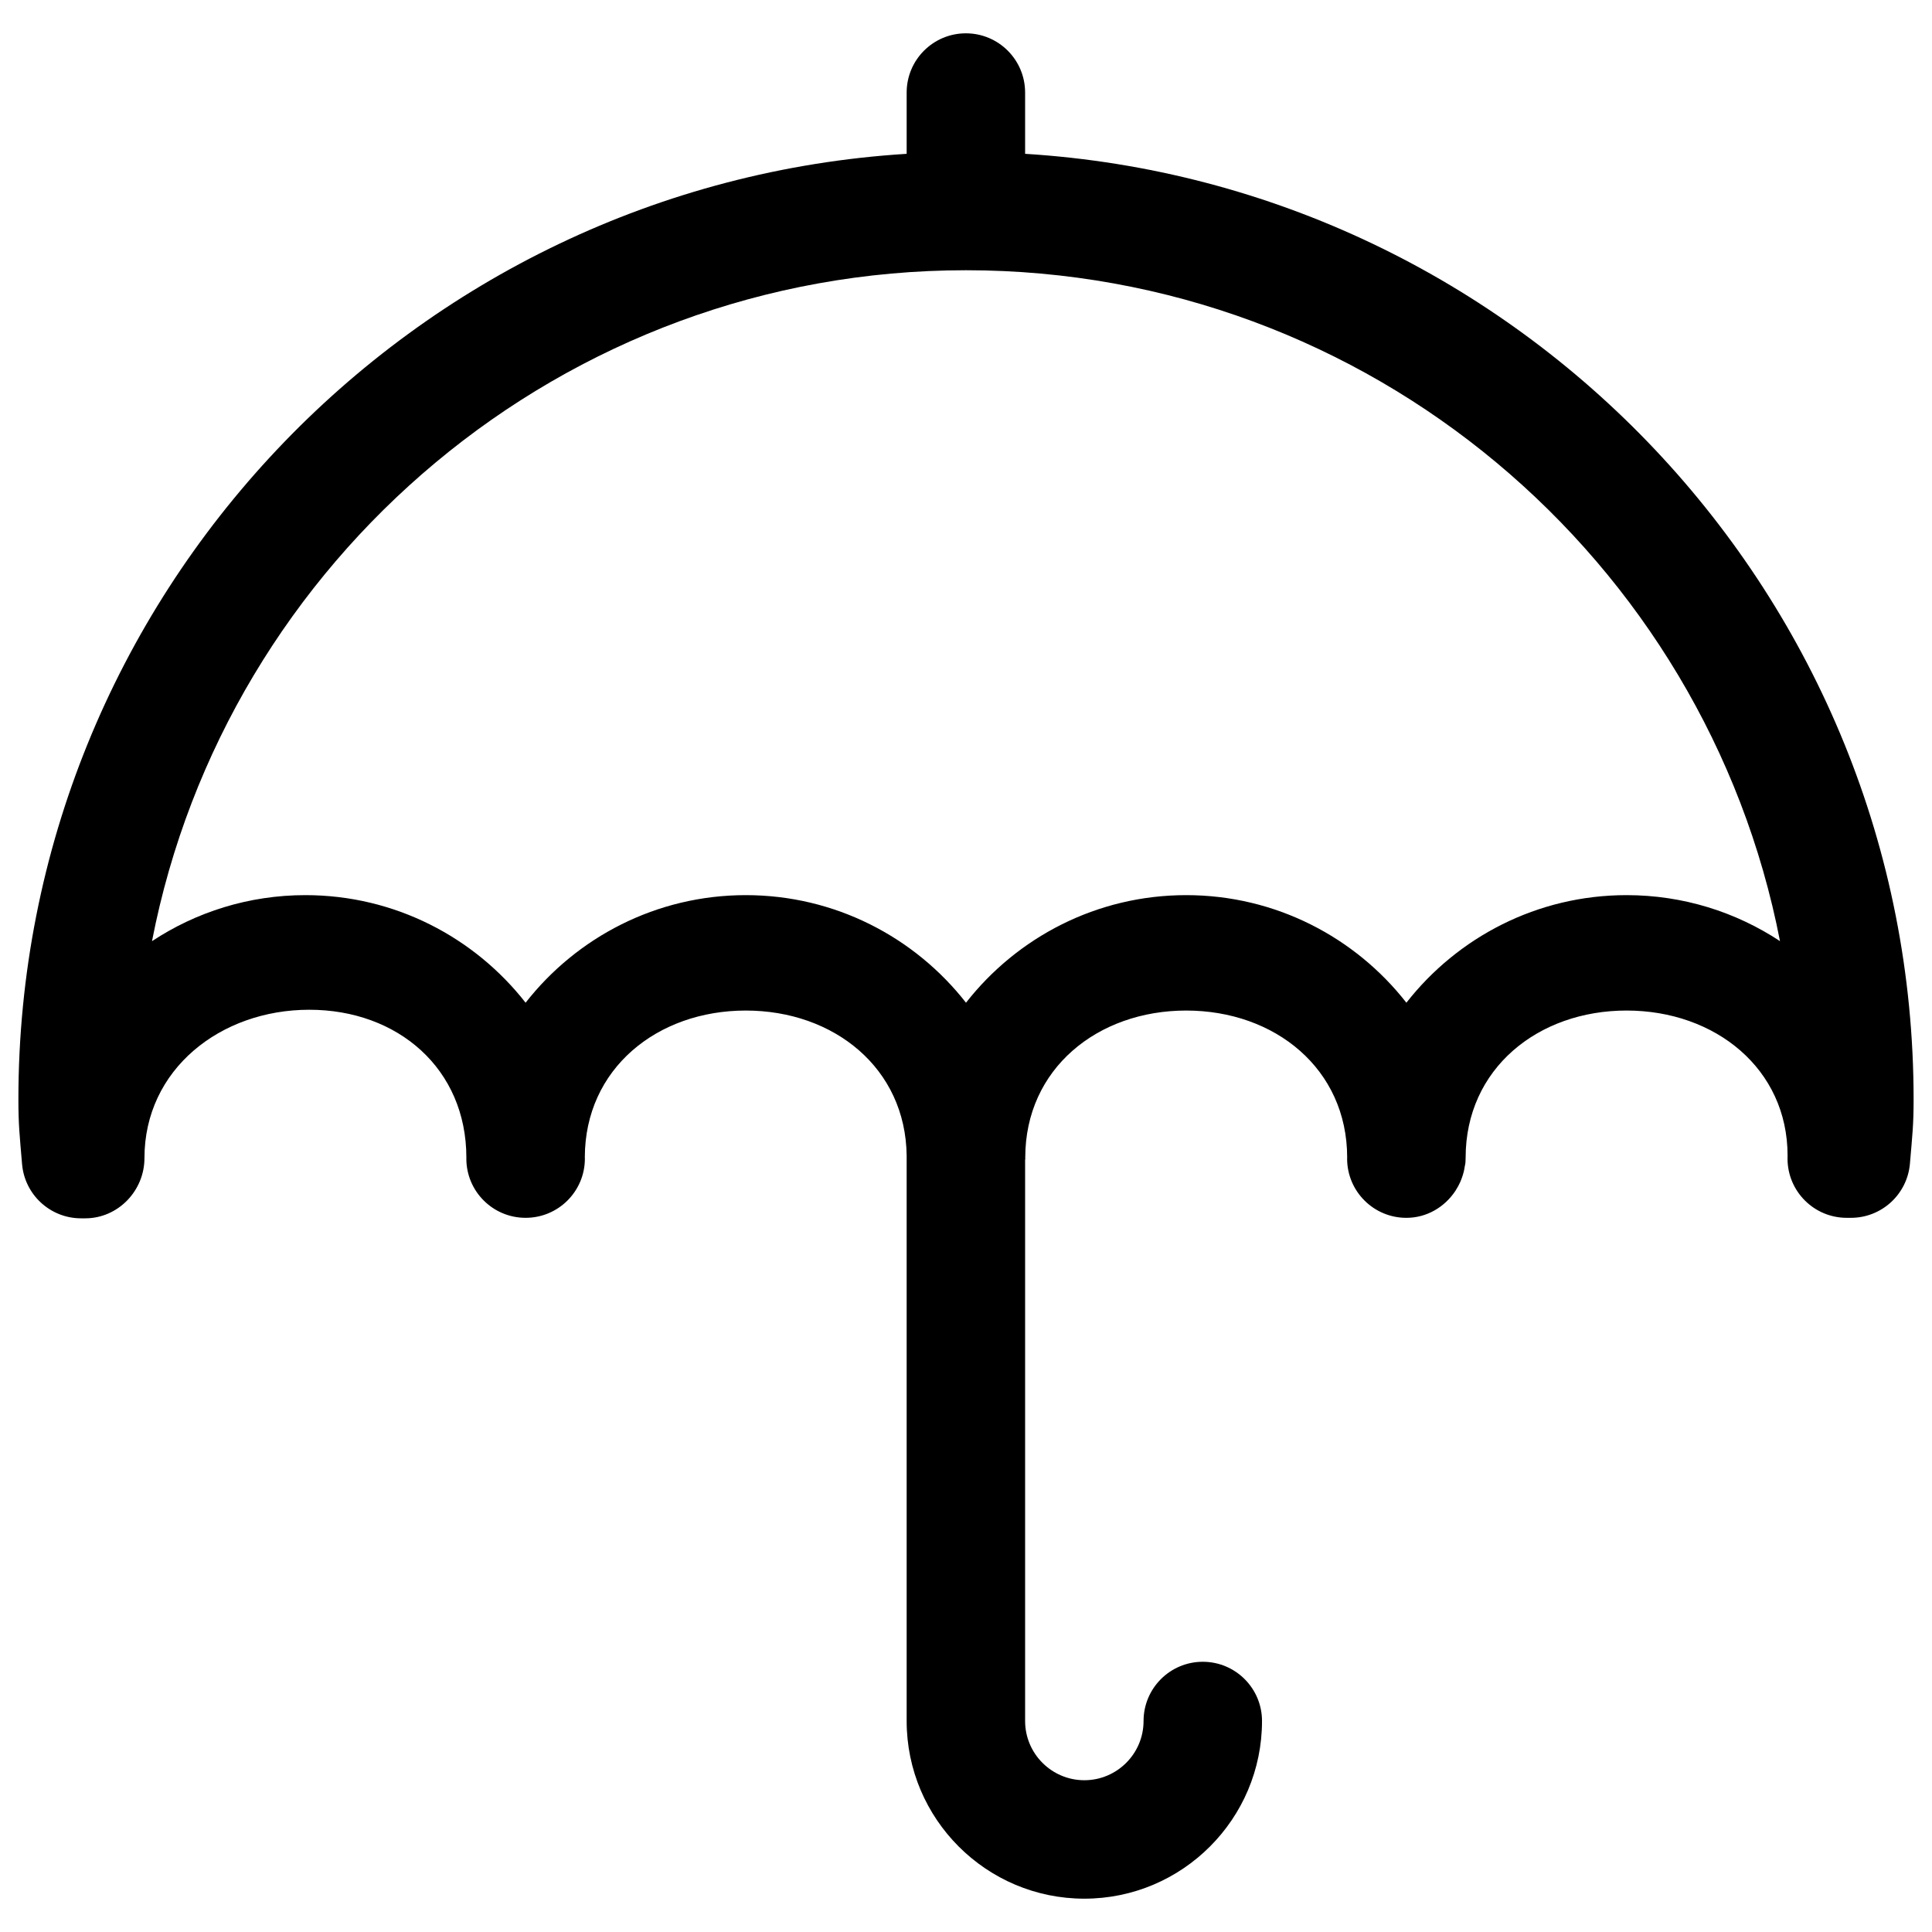
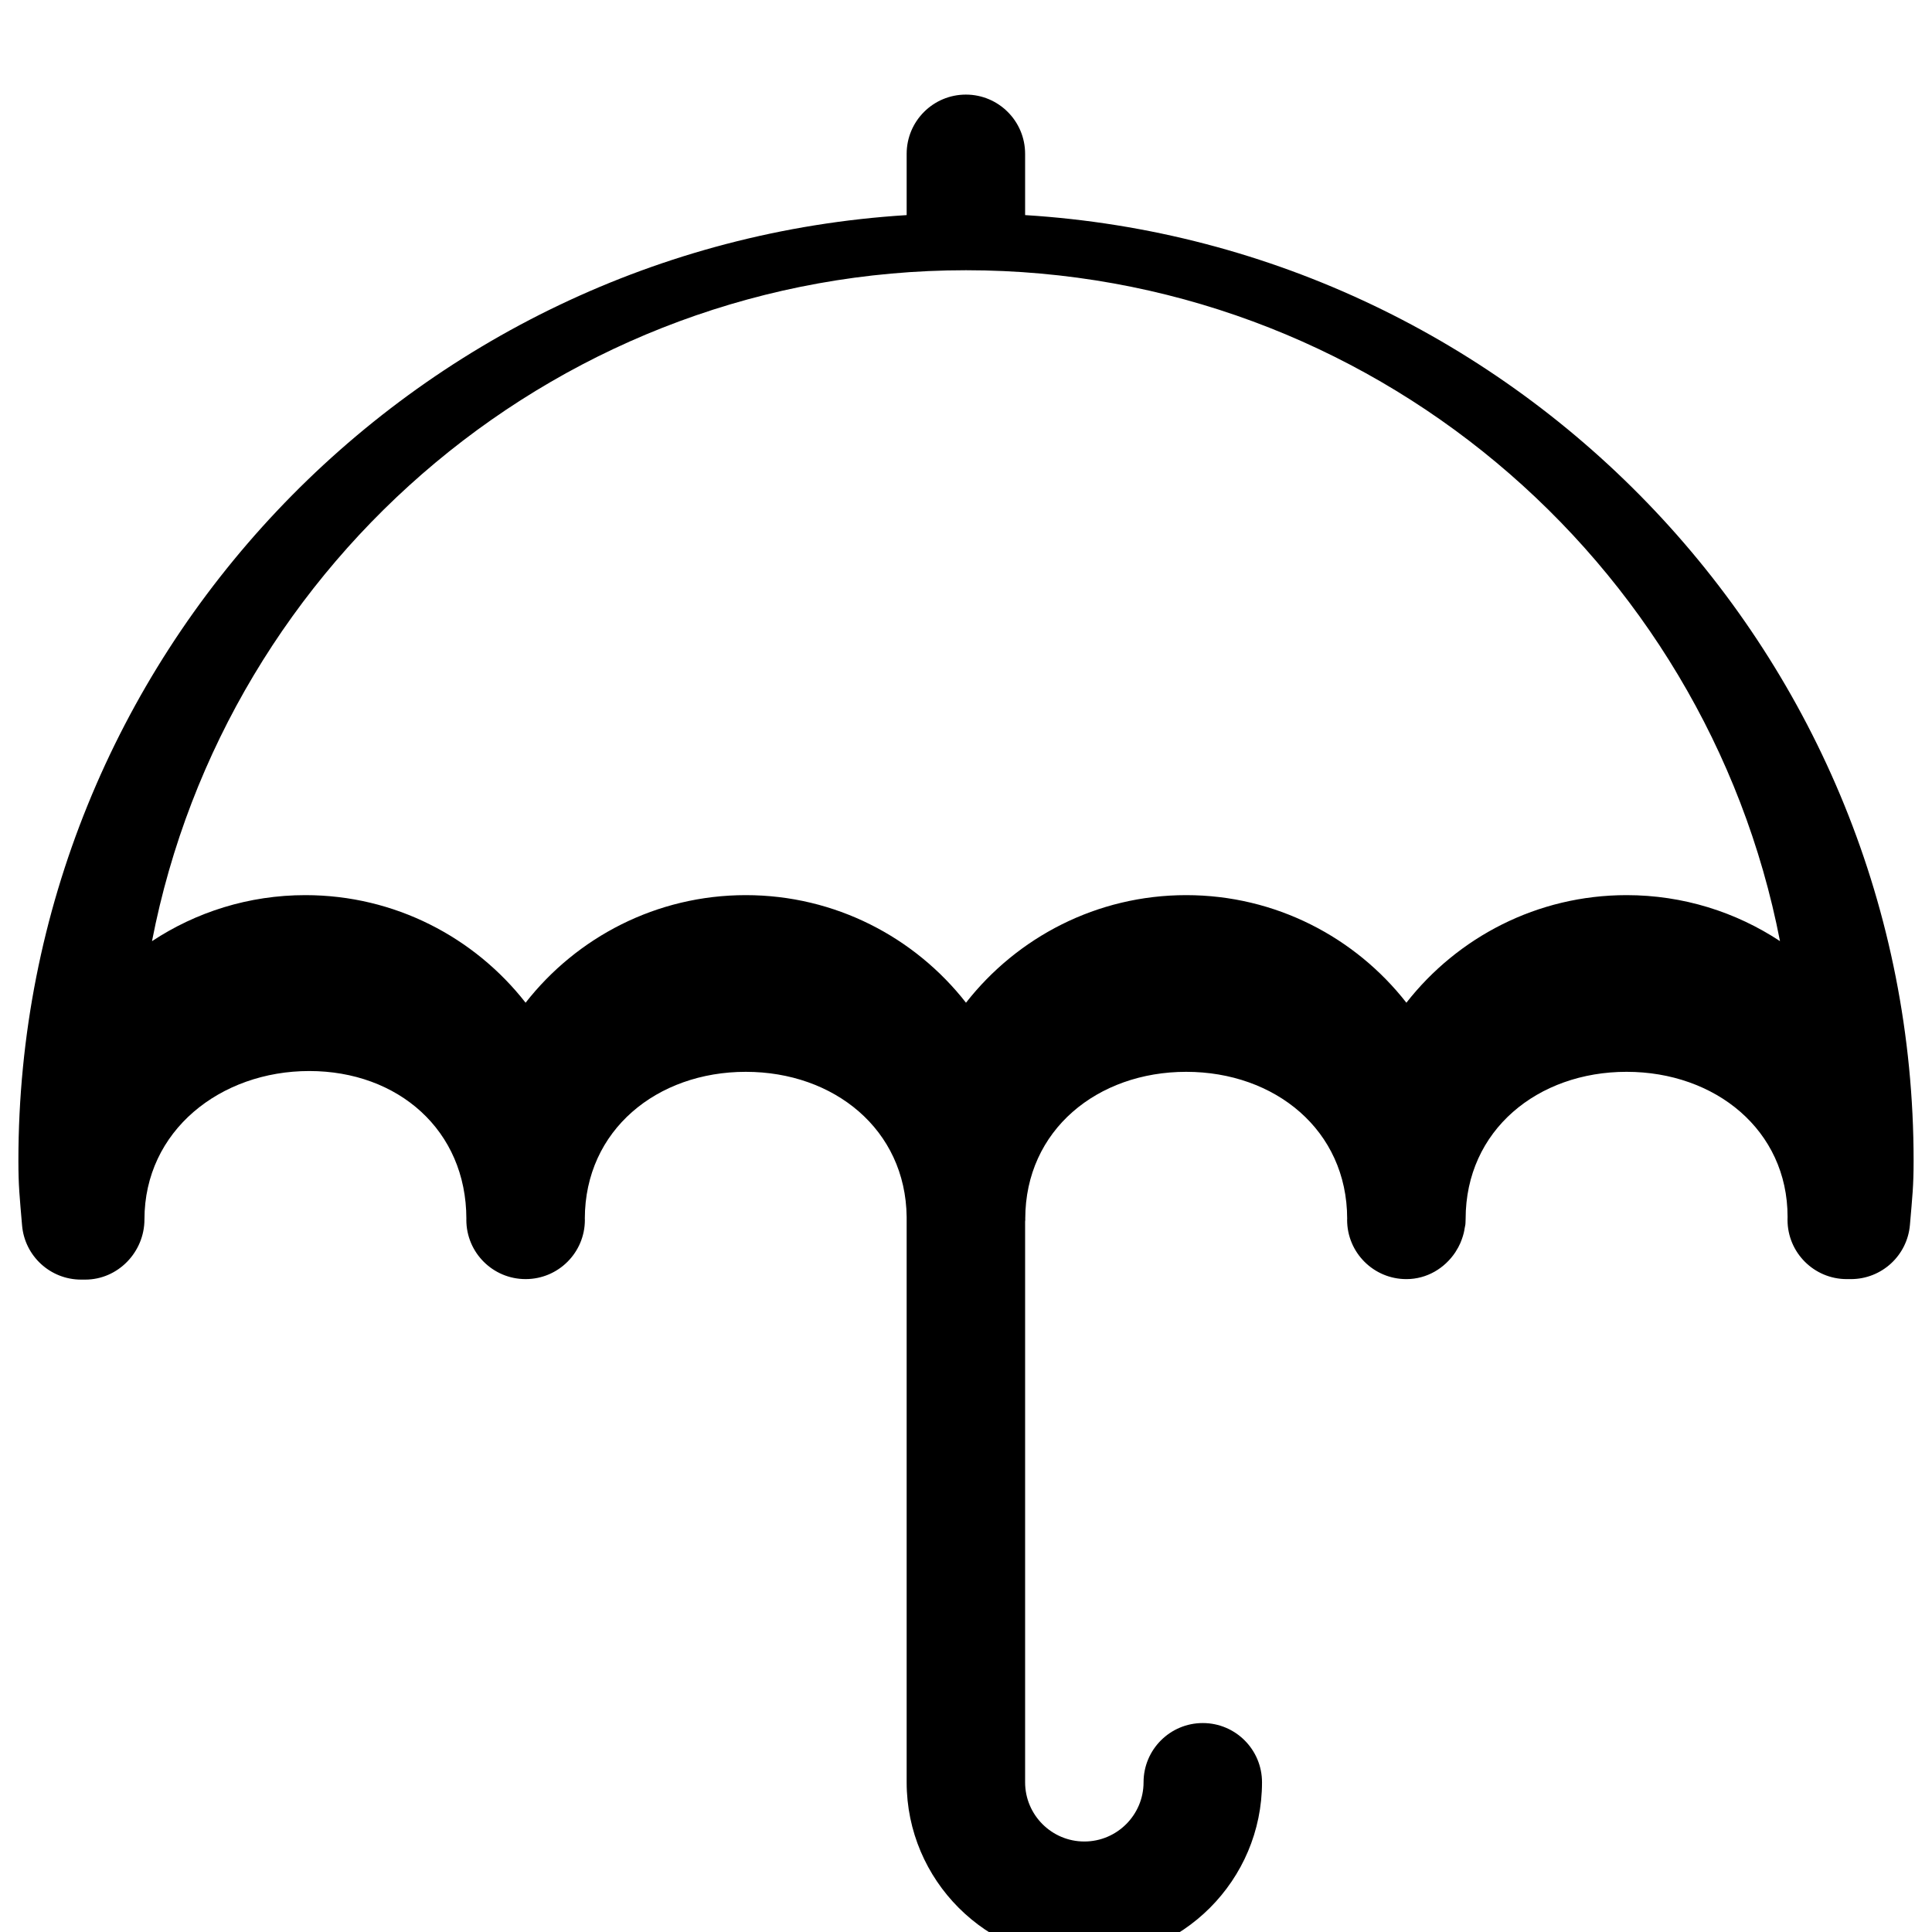
<svg xmlns="http://www.w3.org/2000/svg" viewBox="0 0 512 512">
-   <path d="M271.665 40.765v-16.239c0-8.668-7.028-15.695-15.695-15.695s-15.695 7.028-15.695 15.695v16.239c-131.165 8.155-235.398 117.401-235.398 250.584 0 6.767.322 9.453.973 17.159.698 8.124 7.487 14.362 15.642 14.362h1.103c8.668 0 15.687-7.288 15.687-15.956 0-23.52 20.156-39.319 43.675-39.319 23.512 0 41.621 15.657 41.637 39.165l-.008.28c0 8.668 7.028 15.695 15.695 15.695h.024c8.667 0 15.695-7.028 15.695-15.695l-.016-.33c.038-23.486 19.159-38.904 42.656-38.904 23.351 0 42.365 15.231 42.634 38.467v149.81c0 25.965 21.121 47.086 47.086 47.086s47.086-21.121 47.086-47.086c0-8.668-7.028-15.695-15.695-15.695-8.668 0-15.695 7.028-15.695 15.695 0 8.656-7.043 15.695-15.695 15.695-8.653 0-15.695-7.039-15.695-15.695v-148.583l.046-.456-.008-.33c.031-23.486 19.152-38.908 42.649-38.908 23.504 0 42.626 15.419 42.663 38.908l-.015.33c0 8.668 7.028 15.695 15.695 15.695h.023c5.418 0 10.147-2.878 12.967-7.127l.122-.207c.452-.698.851-1.425 1.188-2.192.137-.31.253-.633.375-.954.207-.578.399-1.157.544-1.759.107-.433.176-.87.246-1.311.046-.31.145-.605.177-.92l.031-.399c.023-.356.038-.713.038-1.073v-.011c0-23.524 19.129-38.981 42.649-38.981 23.528 0 42.663 15.457 42.671 38.426l-.015.812c0 8.668 7.028 15.695 15.695 15.695h1.103c8.154 0 14.944-6.238 15.641-14.362.652-7.706.974-10.262.974-17.029-.002-133.204-104.267-242.462-235.46-250.582zm159.388 196.455c-23.673 0-44.778 11.166-58.344 28.509-13.565-17.342-34.686-28.509-58.359-28.509-23.673 0-44.786 11.166-58.351 28.509-13.565-17.342-34.686-28.509-58.359-28.509s-44.786 11.166-58.351 28.509c-13.565-17.342-34.678-28.509-58.351-28.509-15.006 0-28.984 4.487-40.656 12.201 19.62-101.18 108.886-177.805 215.718-177.805 106.824 0 196.082 76.621 215.717 177.793-11.679-7.702-25.658-12.189-40.664-12.189z" />
+   <path d="M271.665 40.765c0-8.668-7.028-15.695-15.695-15.695s-15.695 7.028-15.695 15.695v16.239c-131.165 8.155-235.398 117.401-235.398 250.584 0 6.767.322 9.453.973 17.159.698 8.124 7.487 14.362 15.642 14.362h1.103c8.668 0 15.687-7.288 15.687-15.956 0-23.52 20.156-39.319 43.675-39.319 23.512 0 41.621 15.657 41.637 39.165l-.008.28c0 8.668 7.028 15.695 15.695 15.695h.024c8.667 0 15.695-7.028 15.695-15.695l-.016-.33c.038-23.486 19.159-38.904 42.656-38.904 23.351 0 42.365 15.231 42.634 38.467v149.81c0 25.965 21.121 47.086 47.086 47.086s47.086-21.121 47.086-47.086c0-8.668-7.028-15.695-15.695-15.695-8.668 0-15.695 7.028-15.695 15.695 0 8.656-7.043 15.695-15.695 15.695-8.653 0-15.695-7.039-15.695-15.695v-148.583l.046-.456-.008-.33c.031-23.486 19.152-38.908 42.649-38.908 23.504 0 42.626 15.419 42.663 38.908l-.015.33c0 8.668 7.028 15.695 15.695 15.695h.023c5.418 0 10.147-2.878 12.967-7.127l.122-.207c.452-.698.851-1.425 1.188-2.192.137-.31.253-.633.375-.954.207-.578.399-1.157.544-1.759.107-.433.176-.87.246-1.311.046-.31.145-.605.177-.92l.031-.399c.023-.356.038-.713.038-1.073v-.011c0-23.524 19.129-38.981 42.649-38.981 23.528 0 42.663 15.457 42.671 38.426l-.015.812c0 8.668 7.028 15.695 15.695 15.695h1.103c8.154 0 14.944-6.238 15.641-14.362.652-7.706.974-10.262.974-17.029-.002-133.204-104.267-242.462-235.46-250.582zm159.388 196.455c-23.673 0-44.778 11.166-58.344 28.509-13.565-17.342-34.686-28.509-58.359-28.509-23.673 0-44.786 11.166-58.351 28.509-13.565-17.342-34.686-28.509-58.359-28.509s-44.786 11.166-58.351 28.509c-13.565-17.342-34.678-28.509-58.351-28.509-15.006 0-28.984 4.487-40.656 12.201 19.62-101.18 108.886-177.805 215.718-177.805 106.824 0 196.082 76.621 215.717 177.793-11.679-7.702-25.658-12.189-40.664-12.189z" />
</svg>